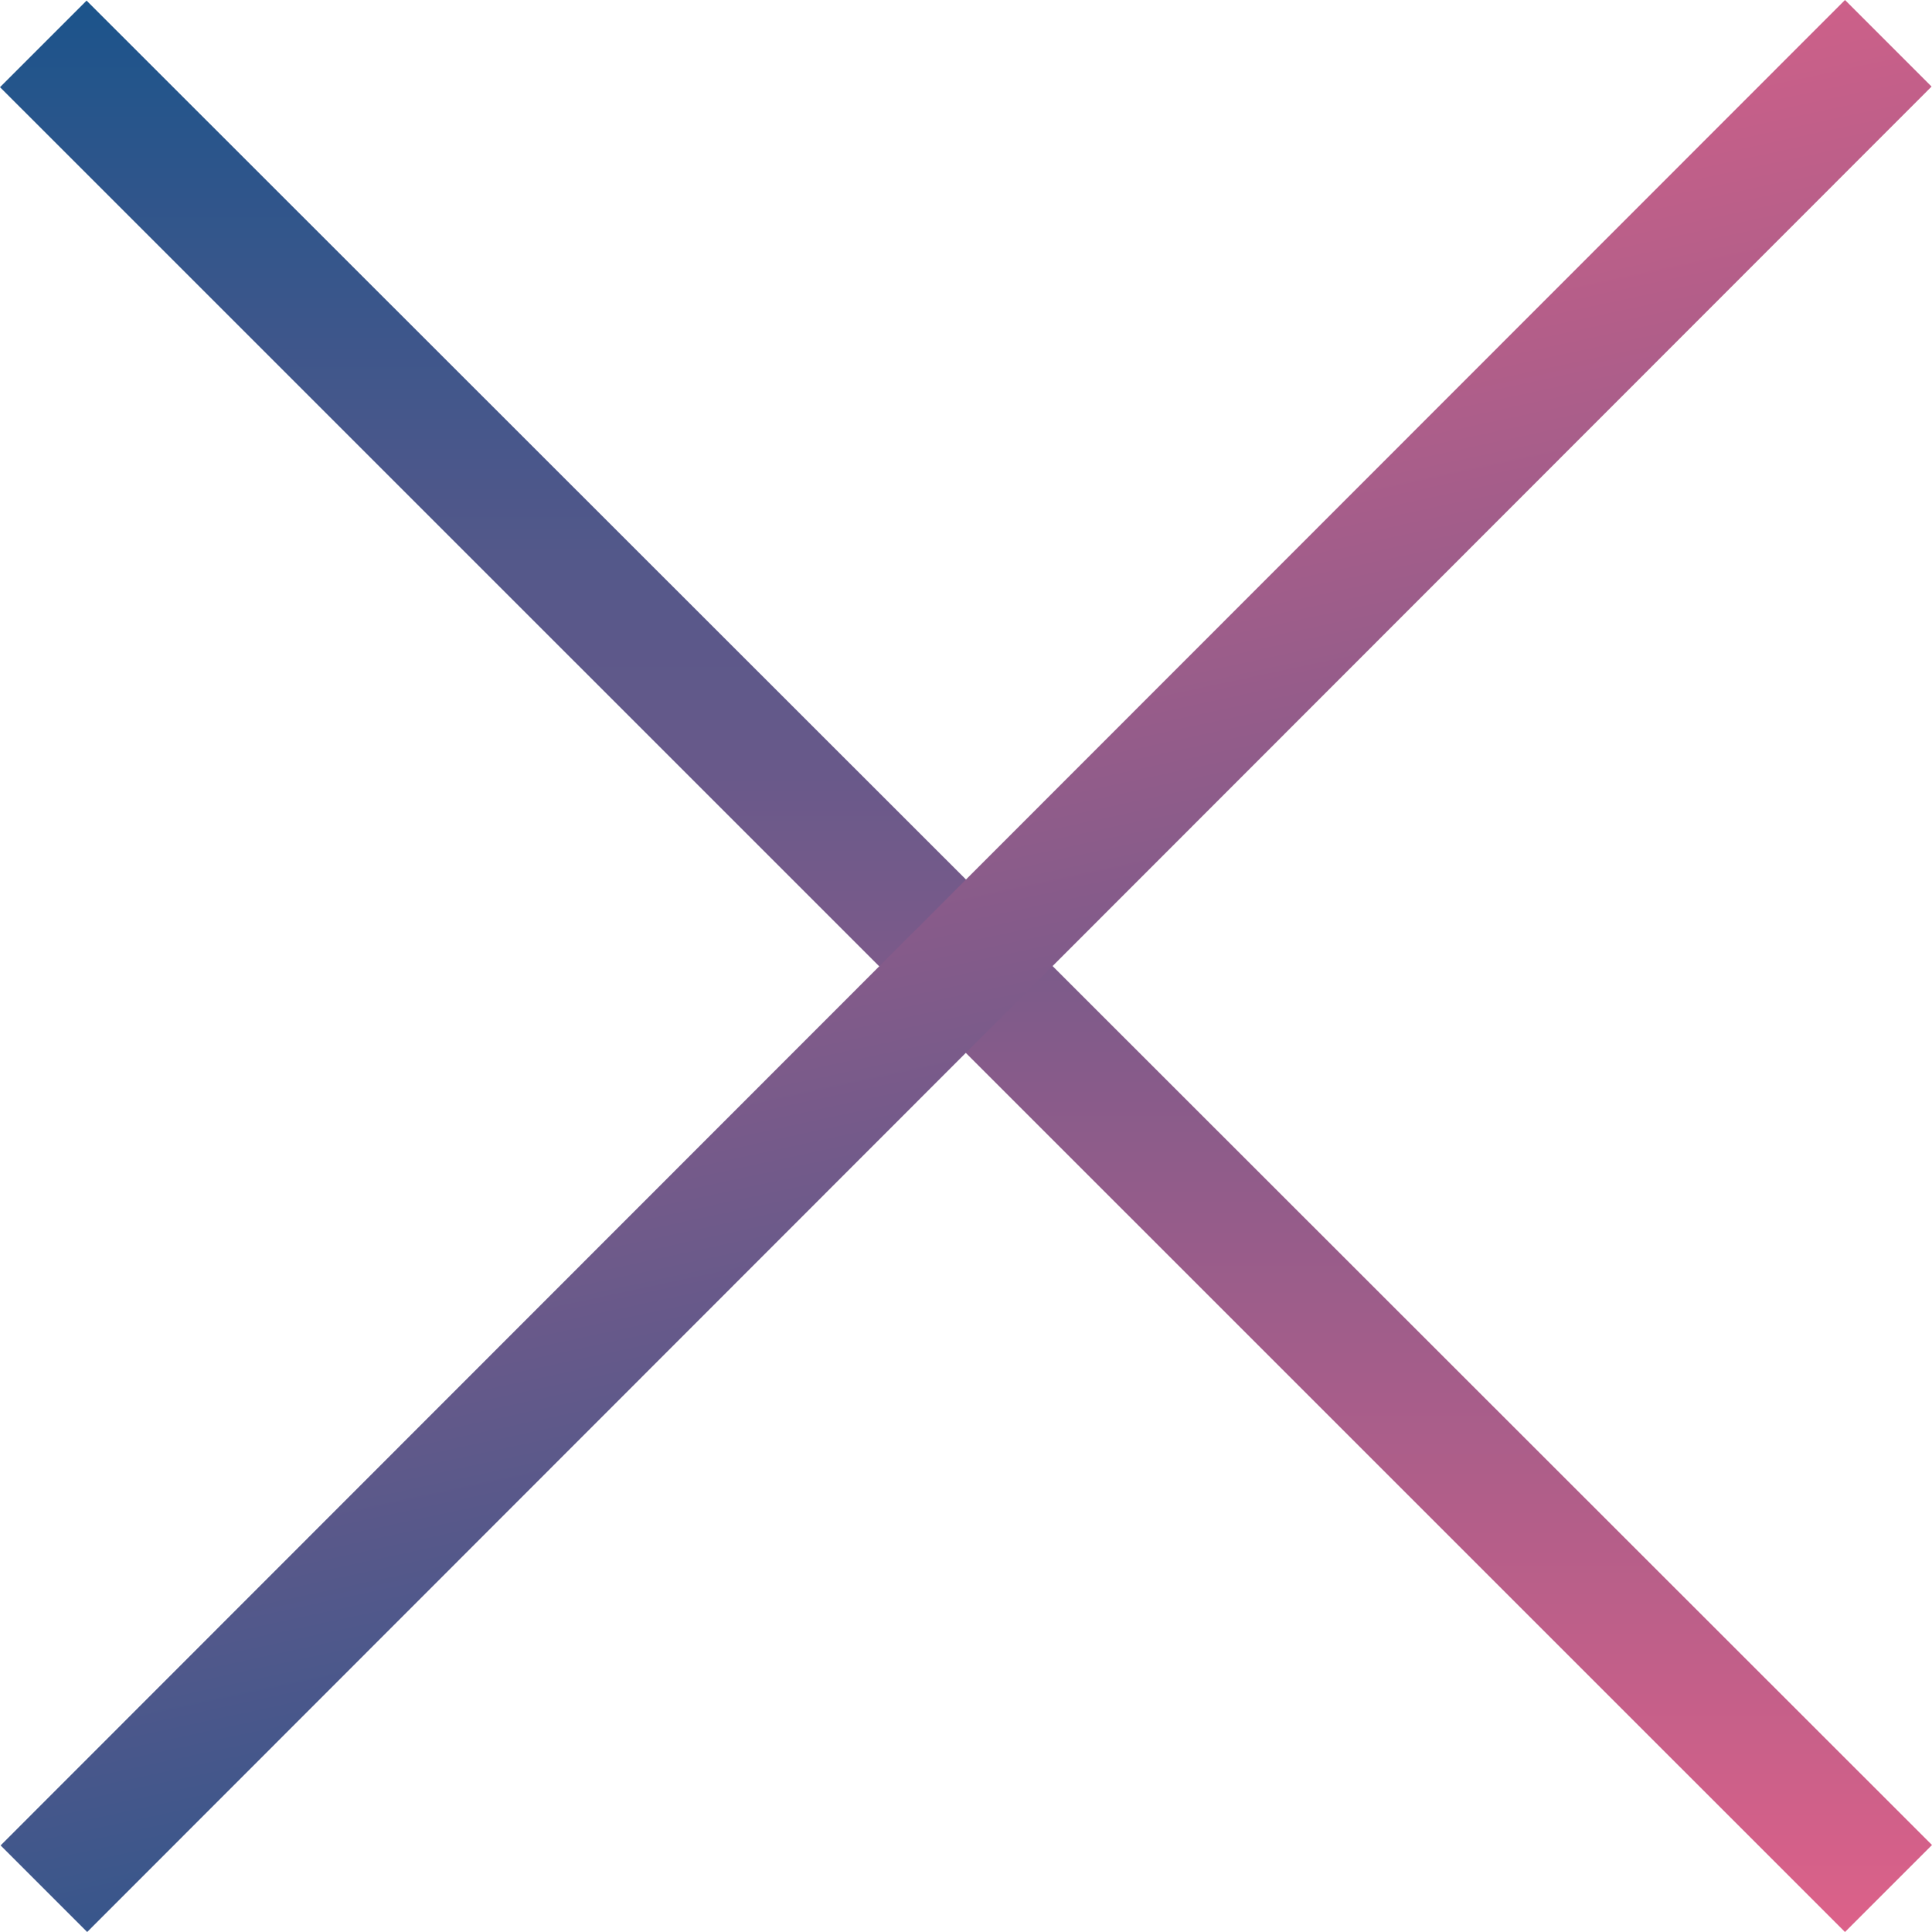
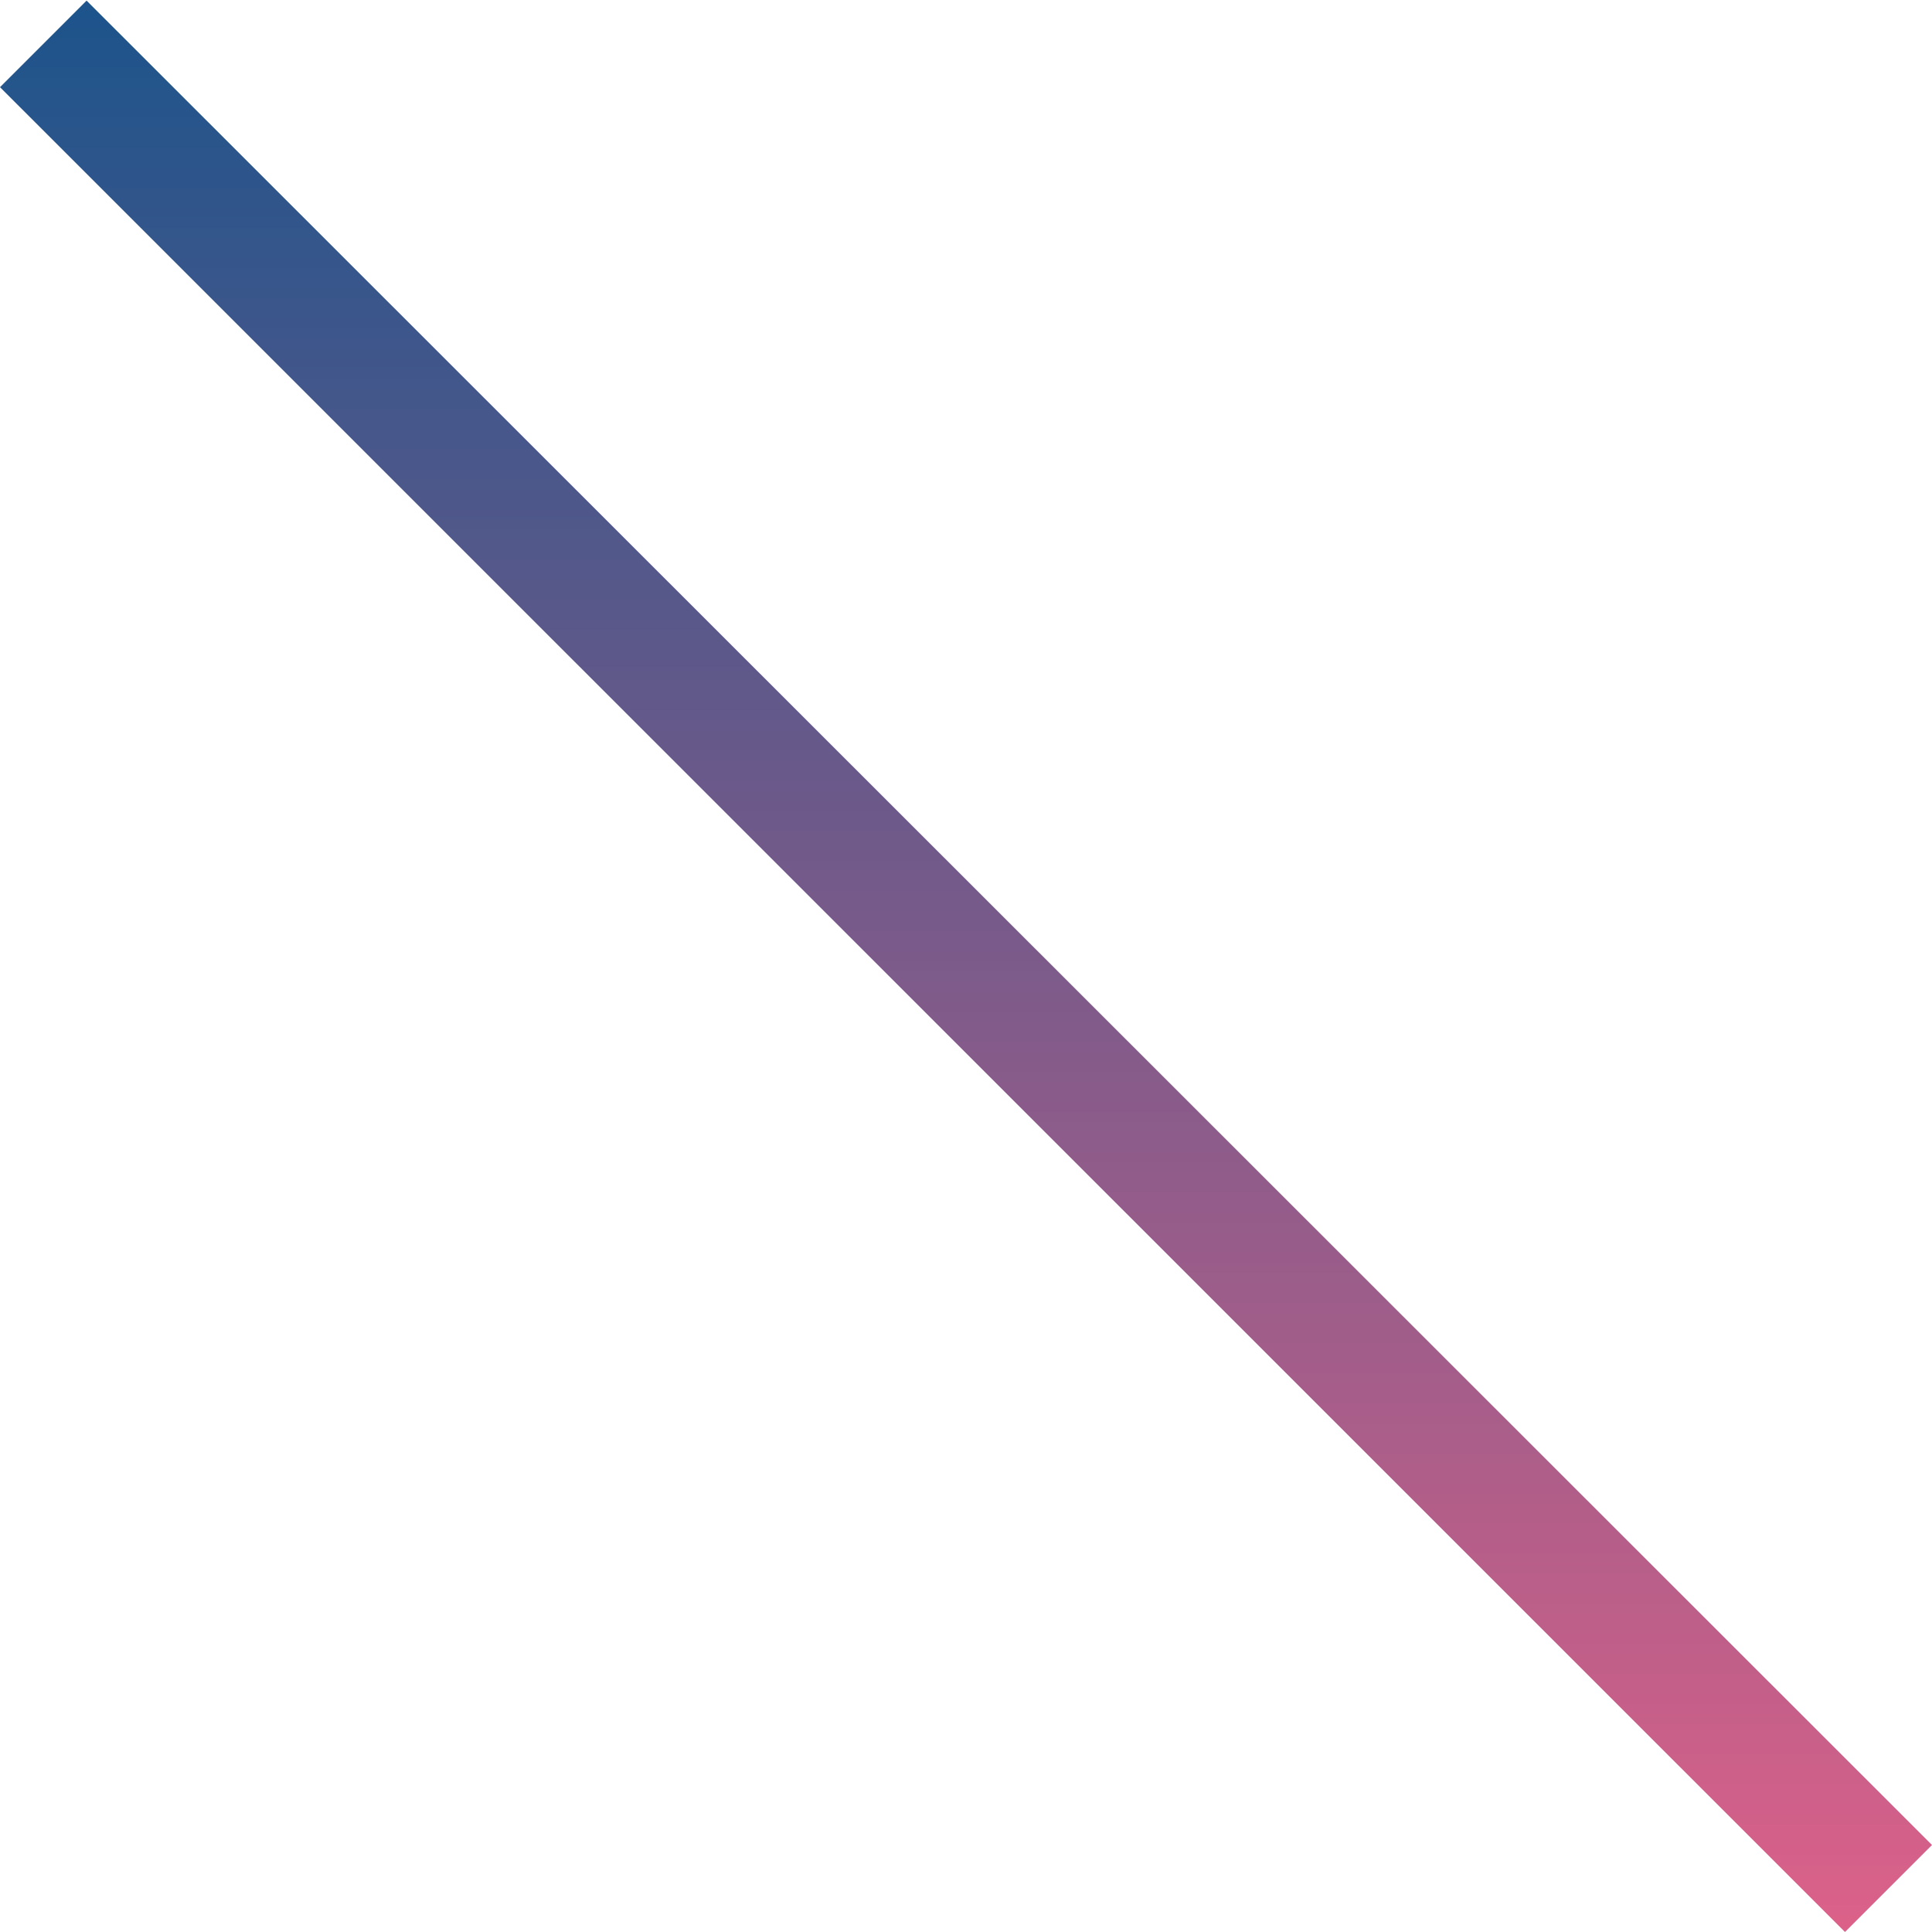
<svg xmlns="http://www.w3.org/2000/svg" id="グループ_75" data-name="グループ 75" width="22.317" height="22.317" viewBox="0 0 22.317 22.317">
  <defs>
    <linearGradient id="linear-gradient" x1="0.5" x2="0.5" y2="1" gradientUnits="objectBoundingBox">
      <stop offset="0" stop-color="#1b548b" />
      <stop offset="1" stop-color="#dd6189" />
    </linearGradient>
    <linearGradient id="linear-gradient-2" x1="0.298" y1="0.056" x2="0.5" y2="1" gradientUnits="objectBoundingBox">
      <stop offset="0" stop-color="#dd6189" />
      <stop offset="1" stop-color="#25558b" />
    </linearGradient>
  </defs>
  <path id="線_8" data-name="線 8" d="M20.605,21.61-.707.3l1-1L21.61,20.605Z" transform="translate(0.707 0.707)" fill="url(#linear-gradient)" />
-   <path id="線_9" data-name="線 9" d="M.3,21.61l-1-1L20.605-.707l1,1Z" transform="translate(0.707 0.707)" fill="url(#linear-gradient-2)" />
</svg>